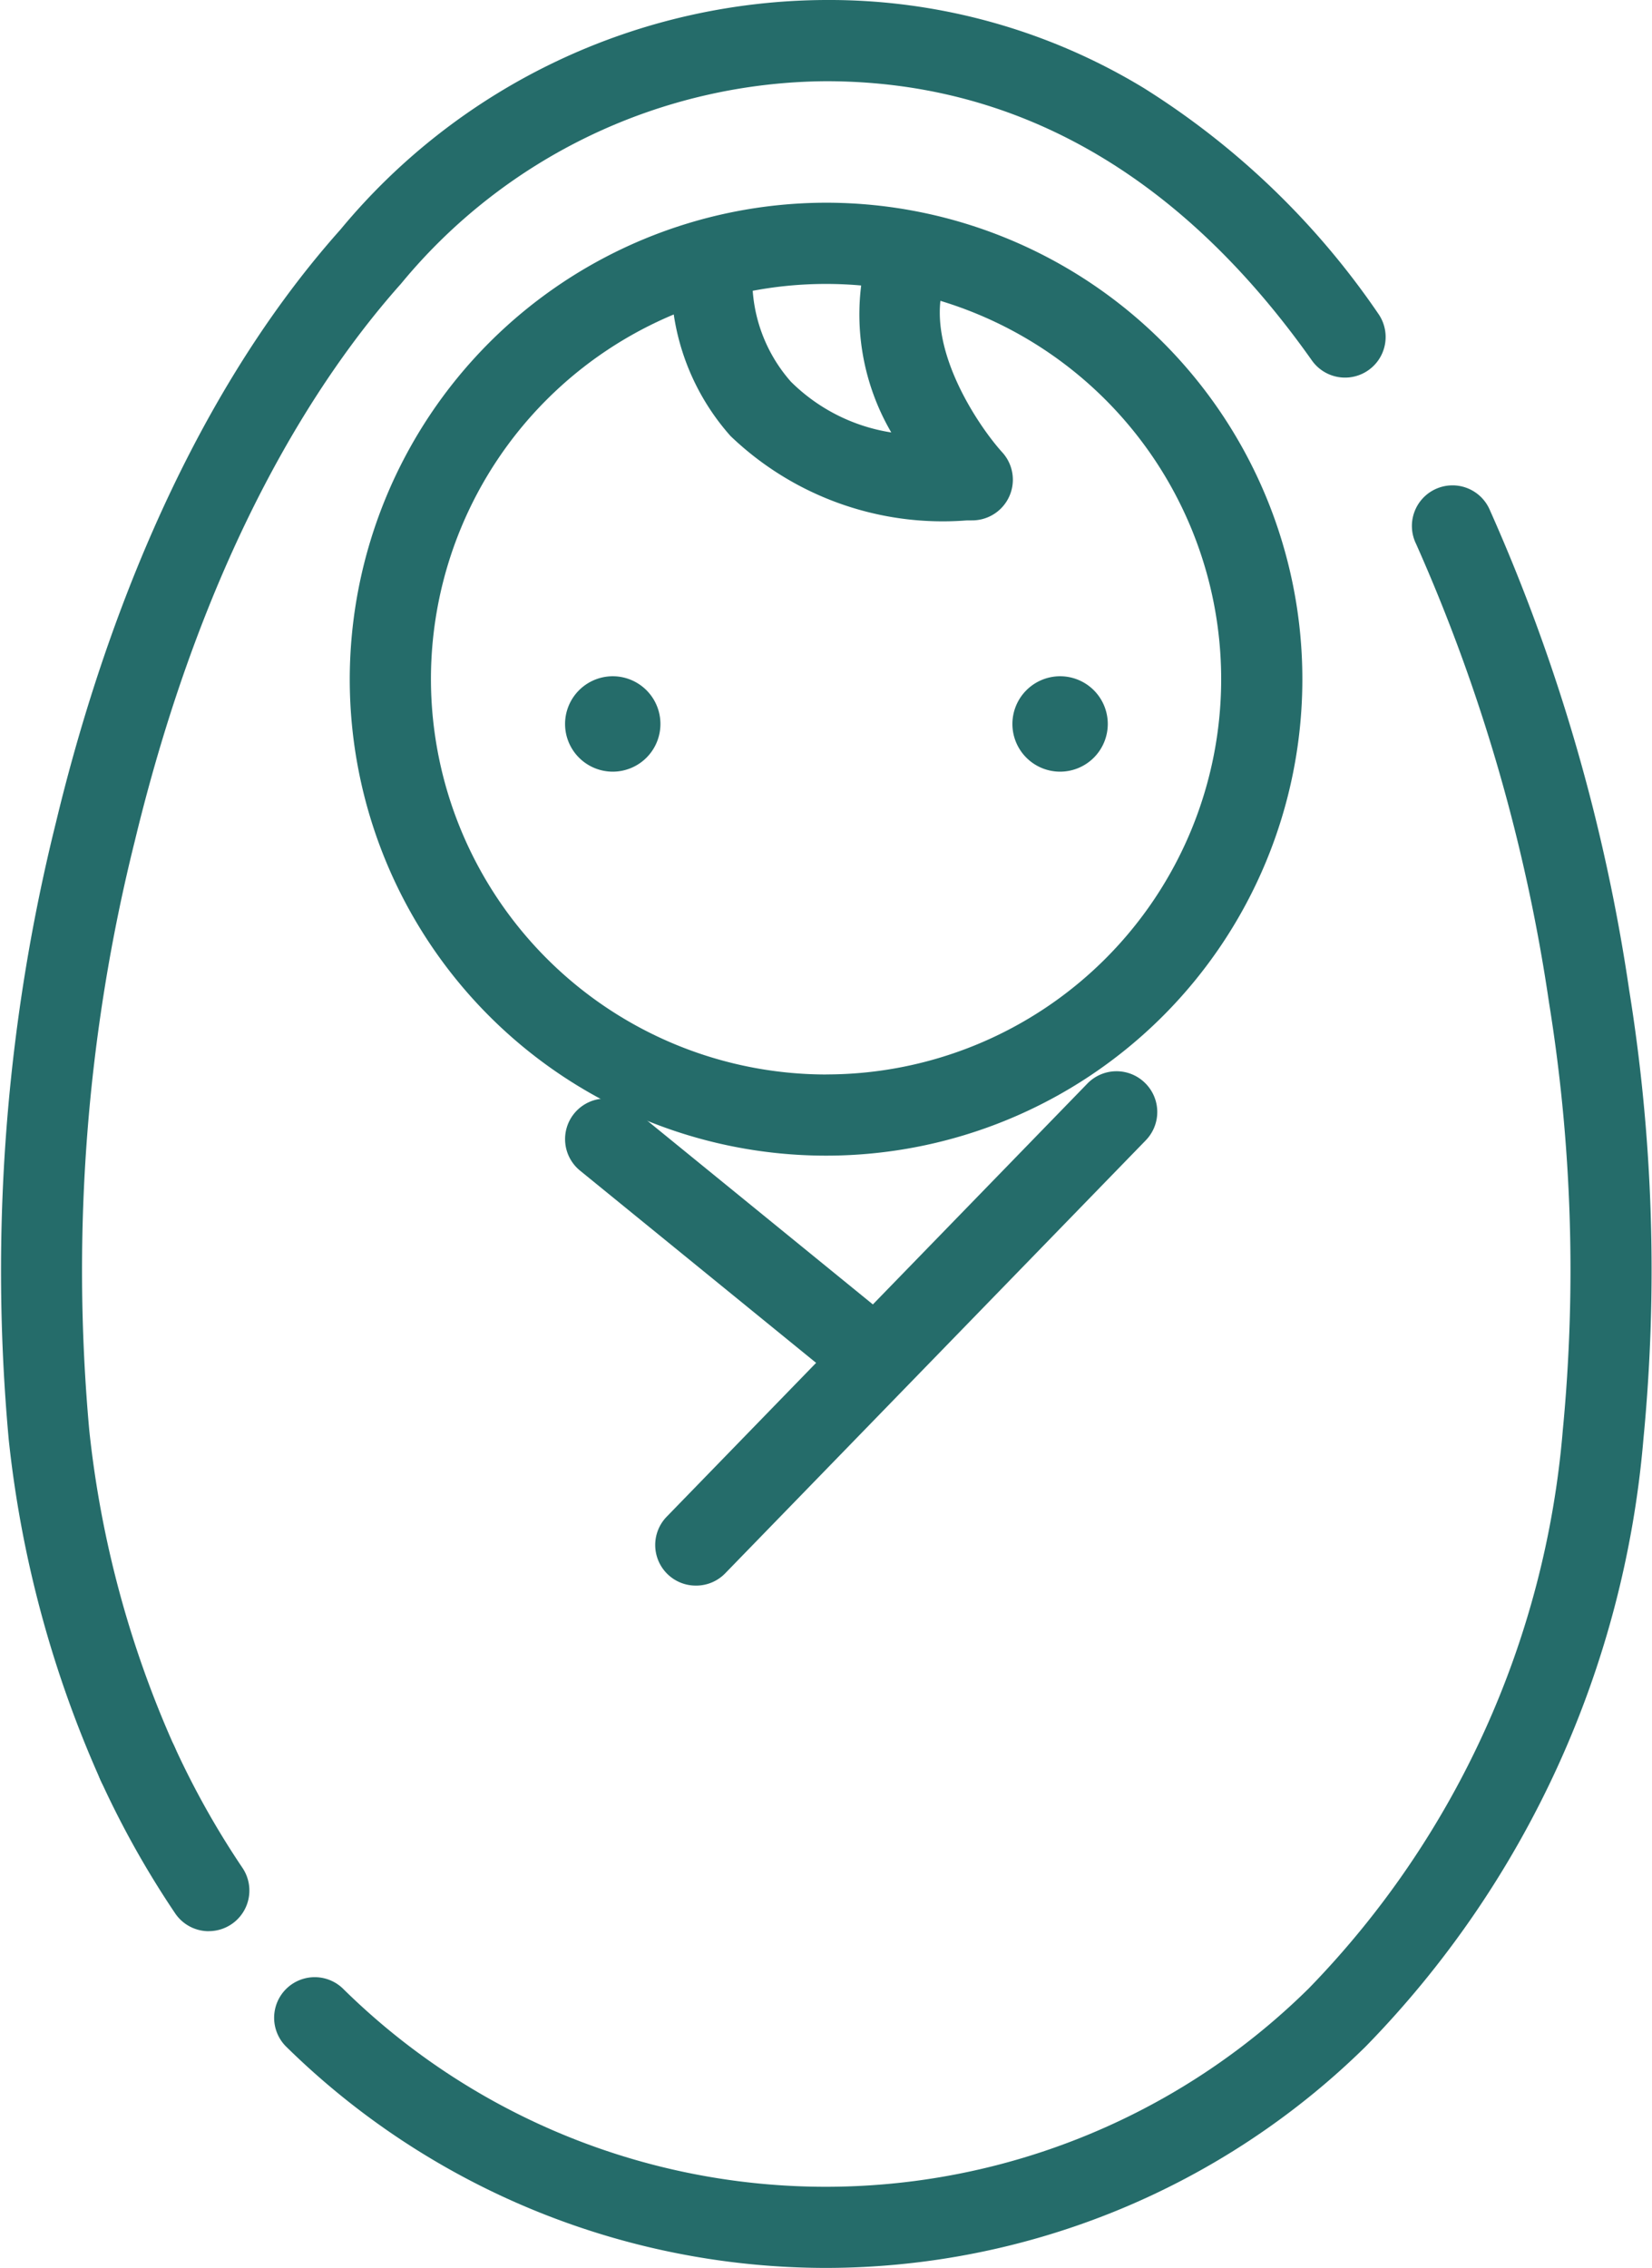
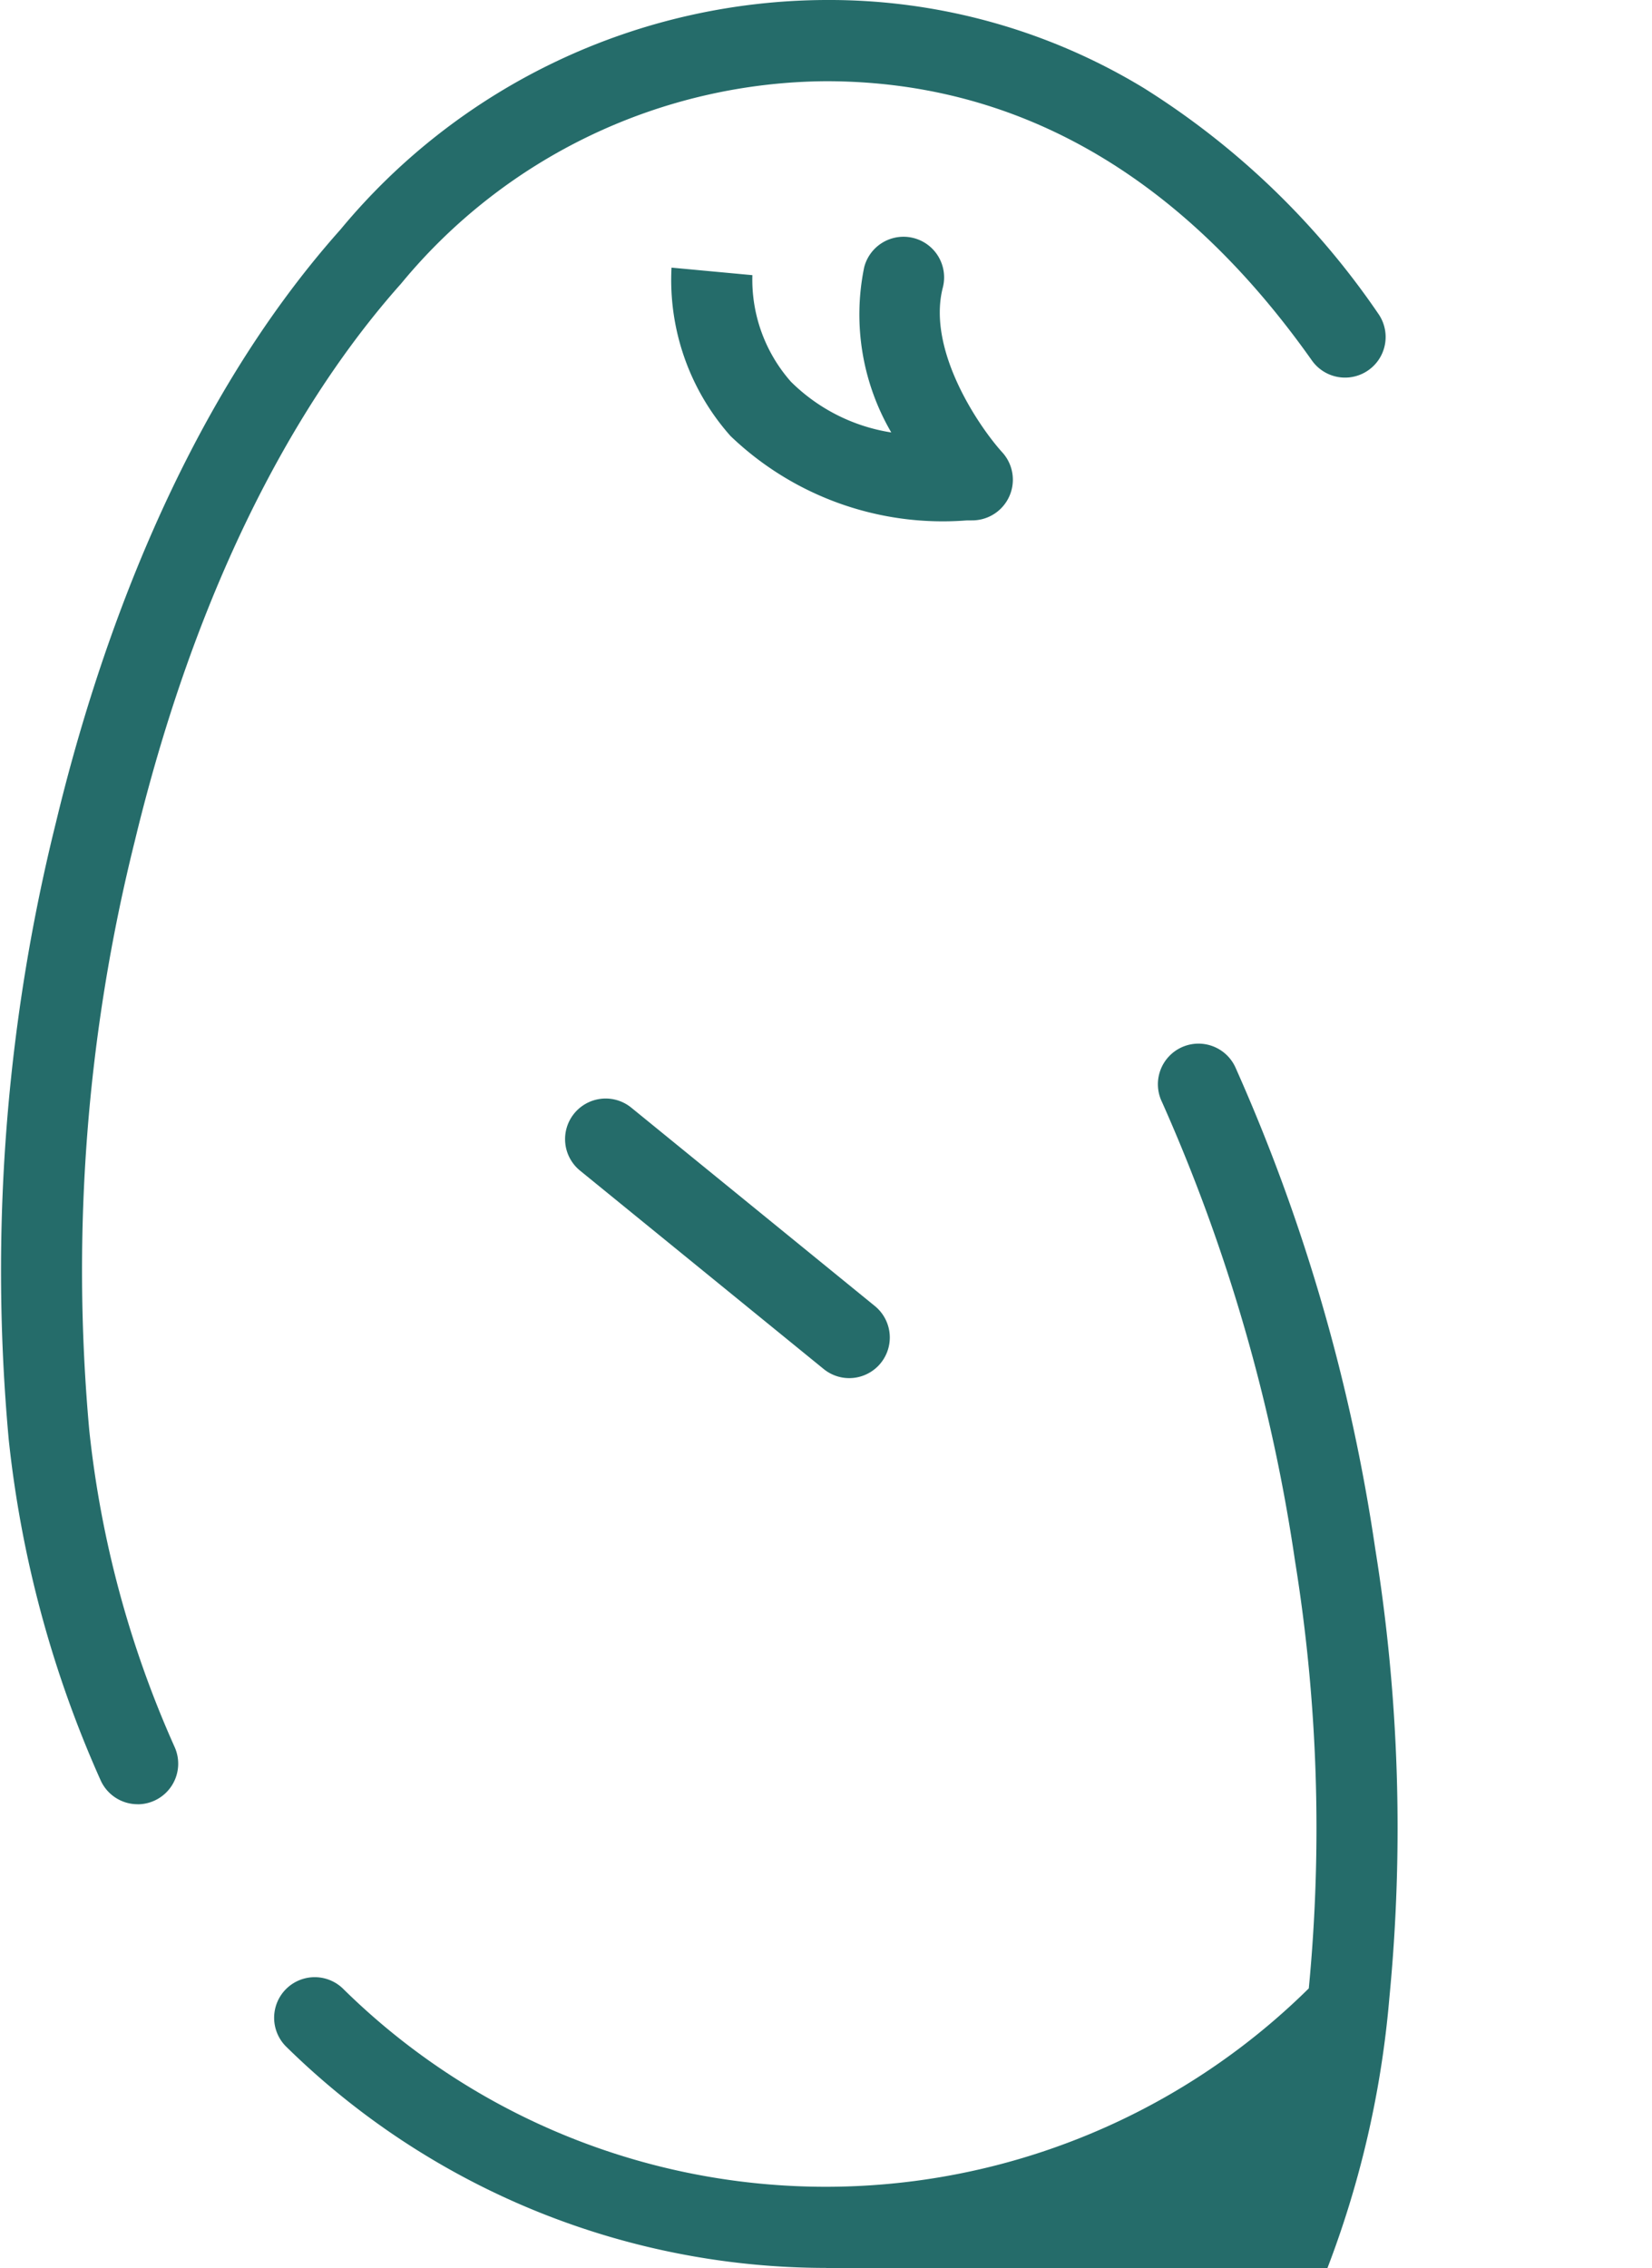
<svg xmlns="http://www.w3.org/2000/svg" width="30.522" height="41.888" viewBox="0 0 30.522 41.888">
  <g id="benefit_system07" transform="translate(-1437.249 -6773.056)">
-     <path id="パス_9056" data-name="パス 9056" d="M23.276,55.234A14.24,14.24,0,0,1,13.3,51.146a.75.75,0,0,1,1.046-1.075,12.7,12.7,0,0,0,17.849,0A16.768,16.768,0,0,0,36.888,39.76a30.912,30.912,0,0,0-.254-7.891,32.367,32.367,0,0,0-2.457-8.477.75.75,0,1,1,1.363-.625,33.883,33.883,0,0,1,2.576,8.876,32.444,32.444,0,0,1,.261,8.288,18.243,18.243,0,0,1-5.132,11.215A14.24,14.24,0,0,1,23.276,55.234Z" transform="translate(1429.235 6759.709)" fill="#256c6a" />
-     <path id="パス_9057" data-name="パス 9057" d="M7.42,80.094a.749.749,0,0,1-.622-.33,17.116,17.116,0,0,1-1.375-2.453.75.75,0,0,1,1.364-.625,15.613,15.613,0,0,0,1.254,2.237.75.75,0,0,1-.621,1.17Z" transform="translate(1433.687 6728.63)" fill="#256c6a" />
+     <path id="パス_9056" data-name="パス 9056" d="M23.276,55.234A14.24,14.24,0,0,1,13.3,51.146a.75.75,0,0,1,1.046-1.075,12.7,12.7,0,0,0,17.849,0a30.912,30.912,0,0,0-.254-7.891,32.367,32.367,0,0,0-2.457-8.477.75.75,0,1,1,1.363-.625,33.883,33.883,0,0,1,2.576,8.876,32.444,32.444,0,0,1,.261,8.288,18.243,18.243,0,0,1-5.132,11.215A14.24,14.24,0,0,1,23.276,55.234Z" transform="translate(1429.235 6759.709)" fill="#256c6a" />
    <path id="パス_9058" data-name="パス 9058" d="M3.667,34.448a.75.75,0,0,1-.682-.438,20.748,20.748,0,0,1-1.7-6.3,34.28,34.28,0,0,1,.874-11.4C2.92,13.147,4.451,8.687,7.415,5.364a11.7,11.7,0,0,1,8.971-4.239,11.2,11.2,0,0,1,5.867,1.624,14.659,14.659,0,0,1,4.334,4.167.75.75,0,0,1-1.225.866c-2.419-3.422-5.439-5.157-8.976-5.157A10.259,10.259,0,0,0,8.535,6.363c-1.522,1.706-3.611,4.876-4.92,10.293a32.728,32.728,0,0,0-.842,10.882,19.254,19.254,0,0,0,1.575,5.848.75.75,0,0,1-.681,1.063Z" transform="translate(1436.125 6771.931)" fill="#256c6a" />
-     <path id="楕円形_257" data-name="楕円形 257" d="M8.051-.75a8.8,8.8,0,1,1-8.8,8.8A8.811,8.811,0,0,1,8.051-.75Zm0,16.1a7.3,7.3,0,1,0-7.3-7.3A7.309,7.309,0,0,0,8.051,15.351Z" transform="translate(1444.46 6777.55)" fill="#256c6a" />
    <path id="パス_9059" data-name="パス 9059" d="M35.847,16.536a5.667,5.667,0,0,1-4.358-1.559,4.337,4.337,0,0,1-1.09-3.11l1.494.139V12a2.847,2.847,0,0,0,.712,1.974,3.366,3.366,0,0,0,1.854.937,4.322,4.322,0,0,1-.5-3.053.75.75,0,1,1,1.452.378c-.3,1.169.69,2.594,1.1,3.044a.751.751,0,0,1-.546,1.255Z" transform="translate(1419.257 6766.132)" fill="#256c6a" />
-     <path id="線_470" data-name="線 470" d="M0,8.745a.748.748,0,0,1-.523-.212A.75.75,0,0,1-.538,7.472l7.773-8A.75.75,0,0,1,8.3-.538.75.75,0,0,1,8.311.523l-7.773,8A.748.748,0,0,1,0,8.745Z" transform="translate(1450.105 6793.596)" fill="#256c6a" />
    <path id="線_471" data-name="線 471" d="M4.5,4.414a.747.747,0,0,1-.473-.169L-.474.581A.75.75,0,0,1-.581-.474.75.75,0,0,1,.474-.581l4.5,3.664A.75.75,0,0,1,4.5,4.414Z" transform="translate(1448.439 6794.095)" fill="#256c6a" />
-     <path id="楕円形_258" data-name="楕円形 258" d="M.381-.5A.881.881,0,1,1-.5.381.882.882,0,0,1,.381-.5Z" transform="translate(1448.189 6786.046)" fill="#256c6a" />
-     <path id="楕円形_259" data-name="楕円形 259" d="M.381-.5A.881.881,0,1,1-.5.381.882.882,0,0,1,.381-.5Z" transform="translate(1456.454 6786.046)" fill="#256c6a" />
  </g>
</svg>